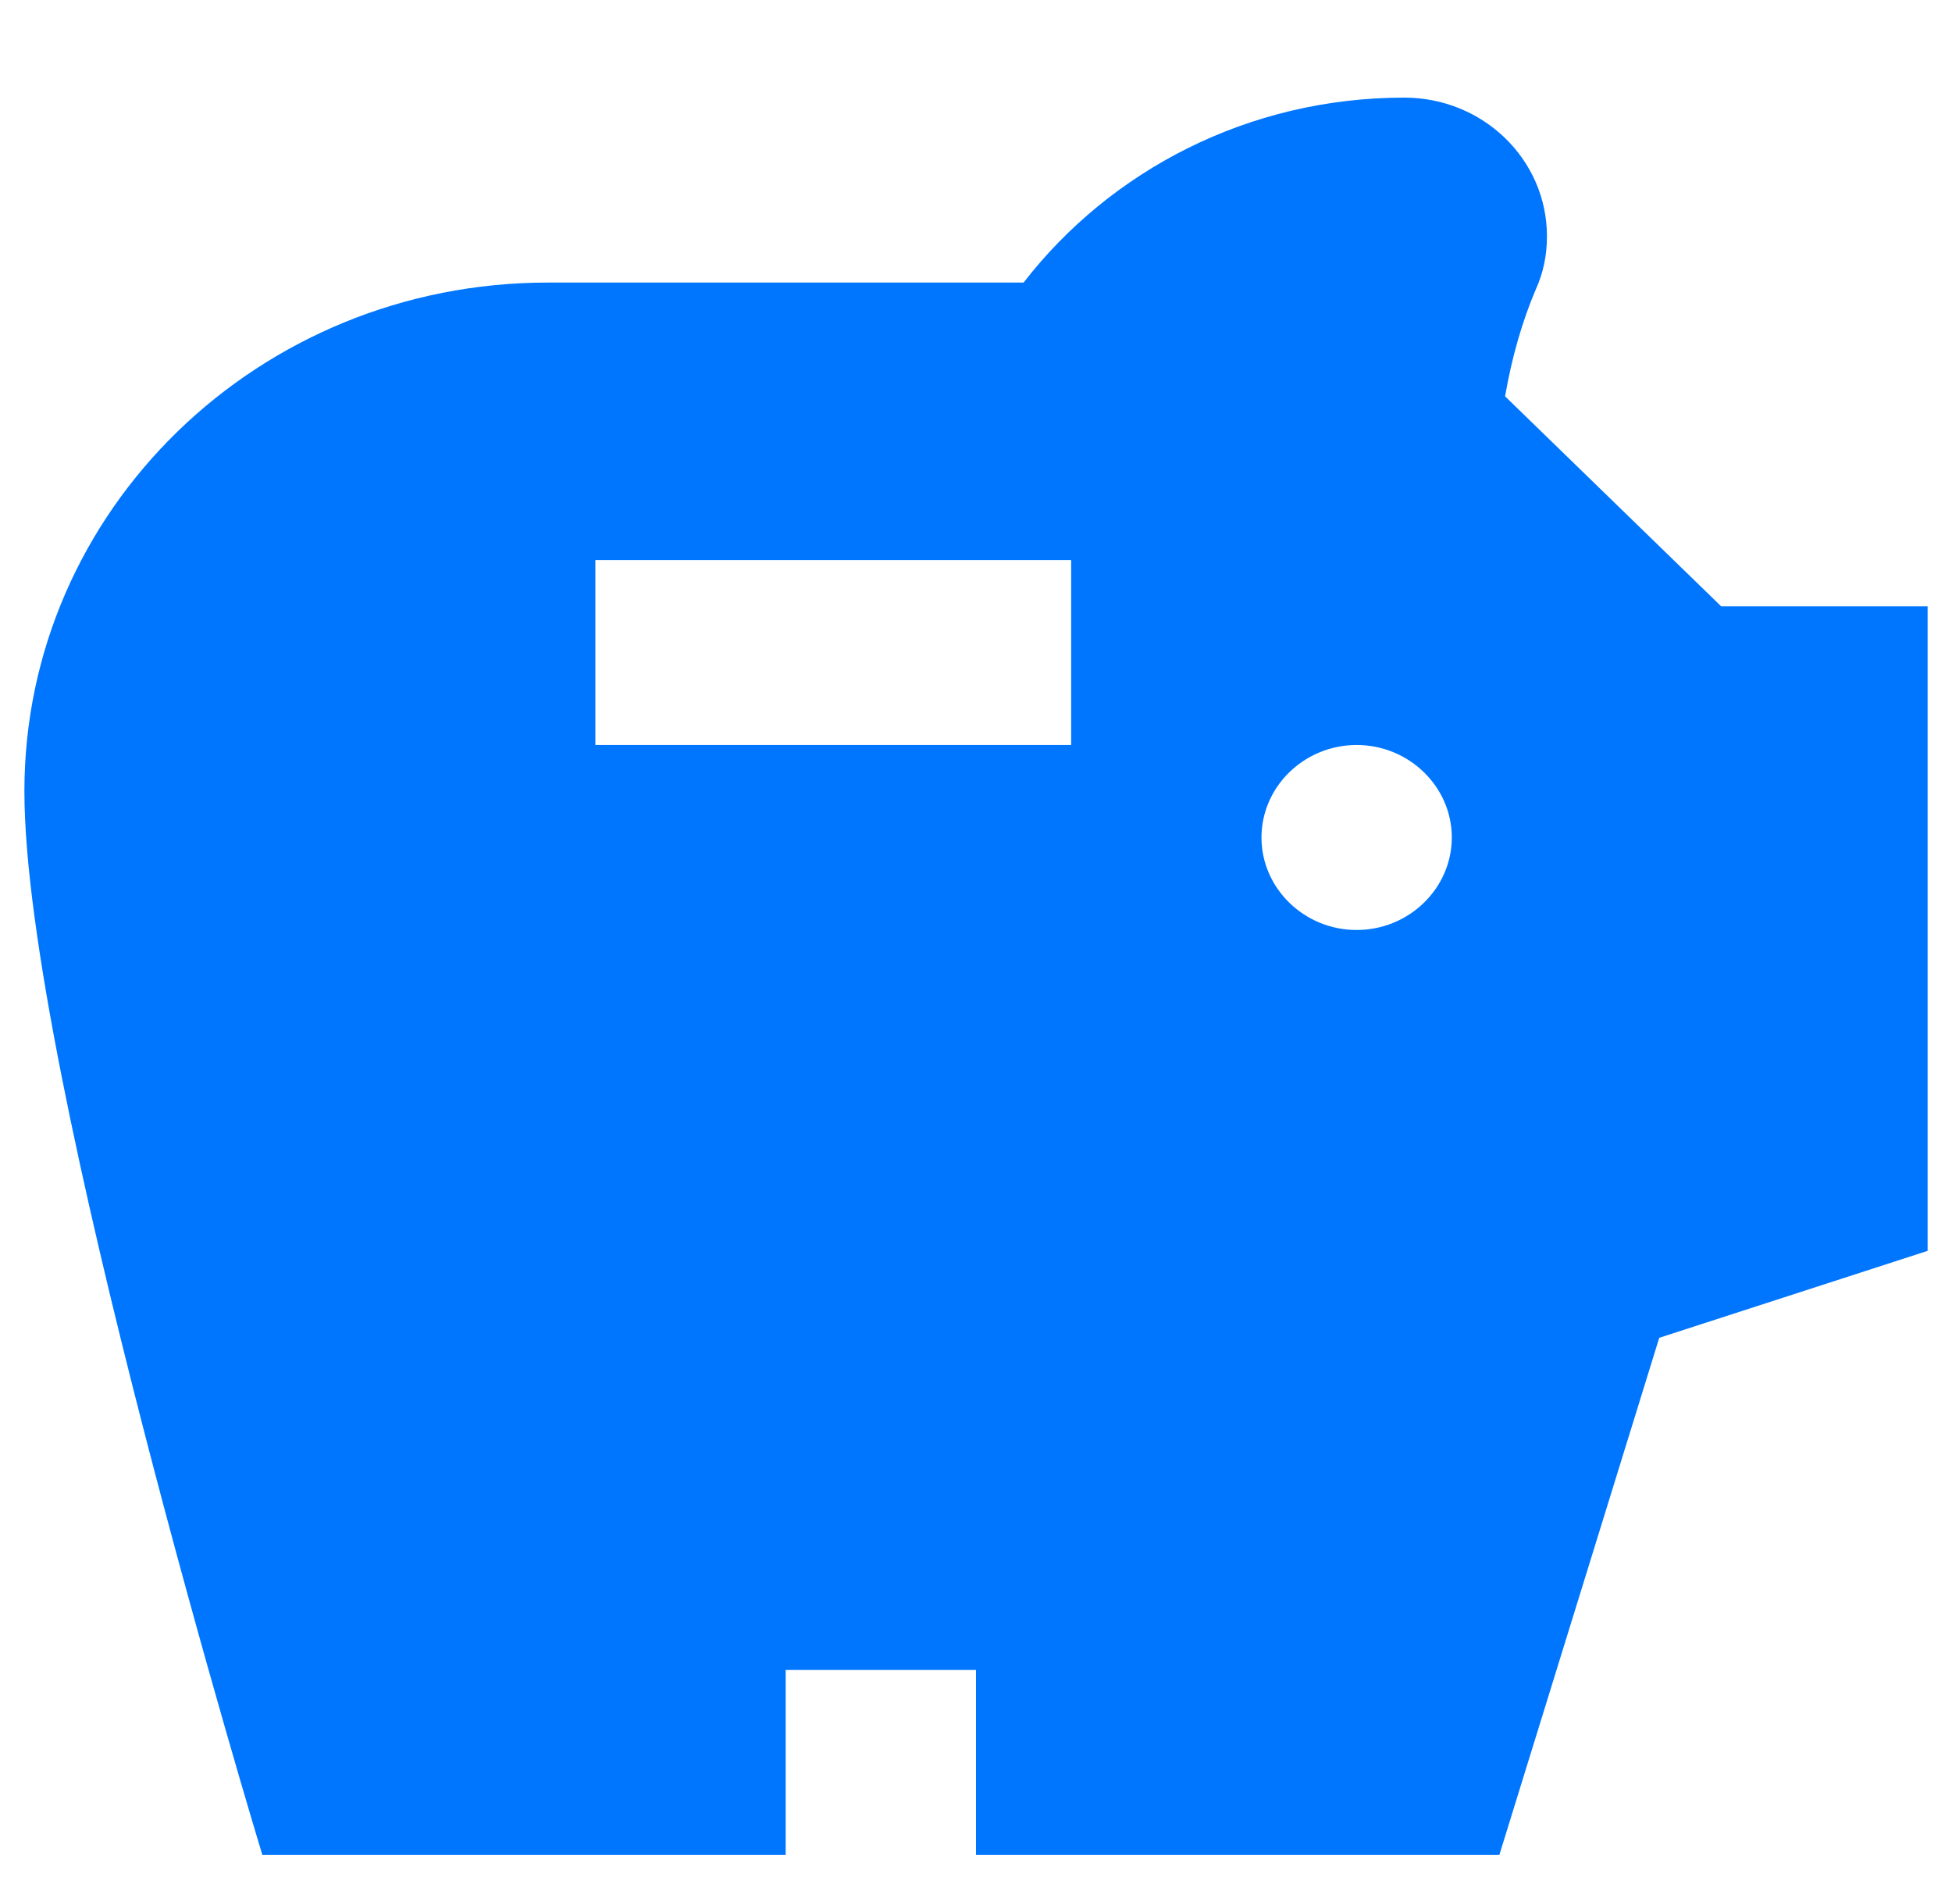
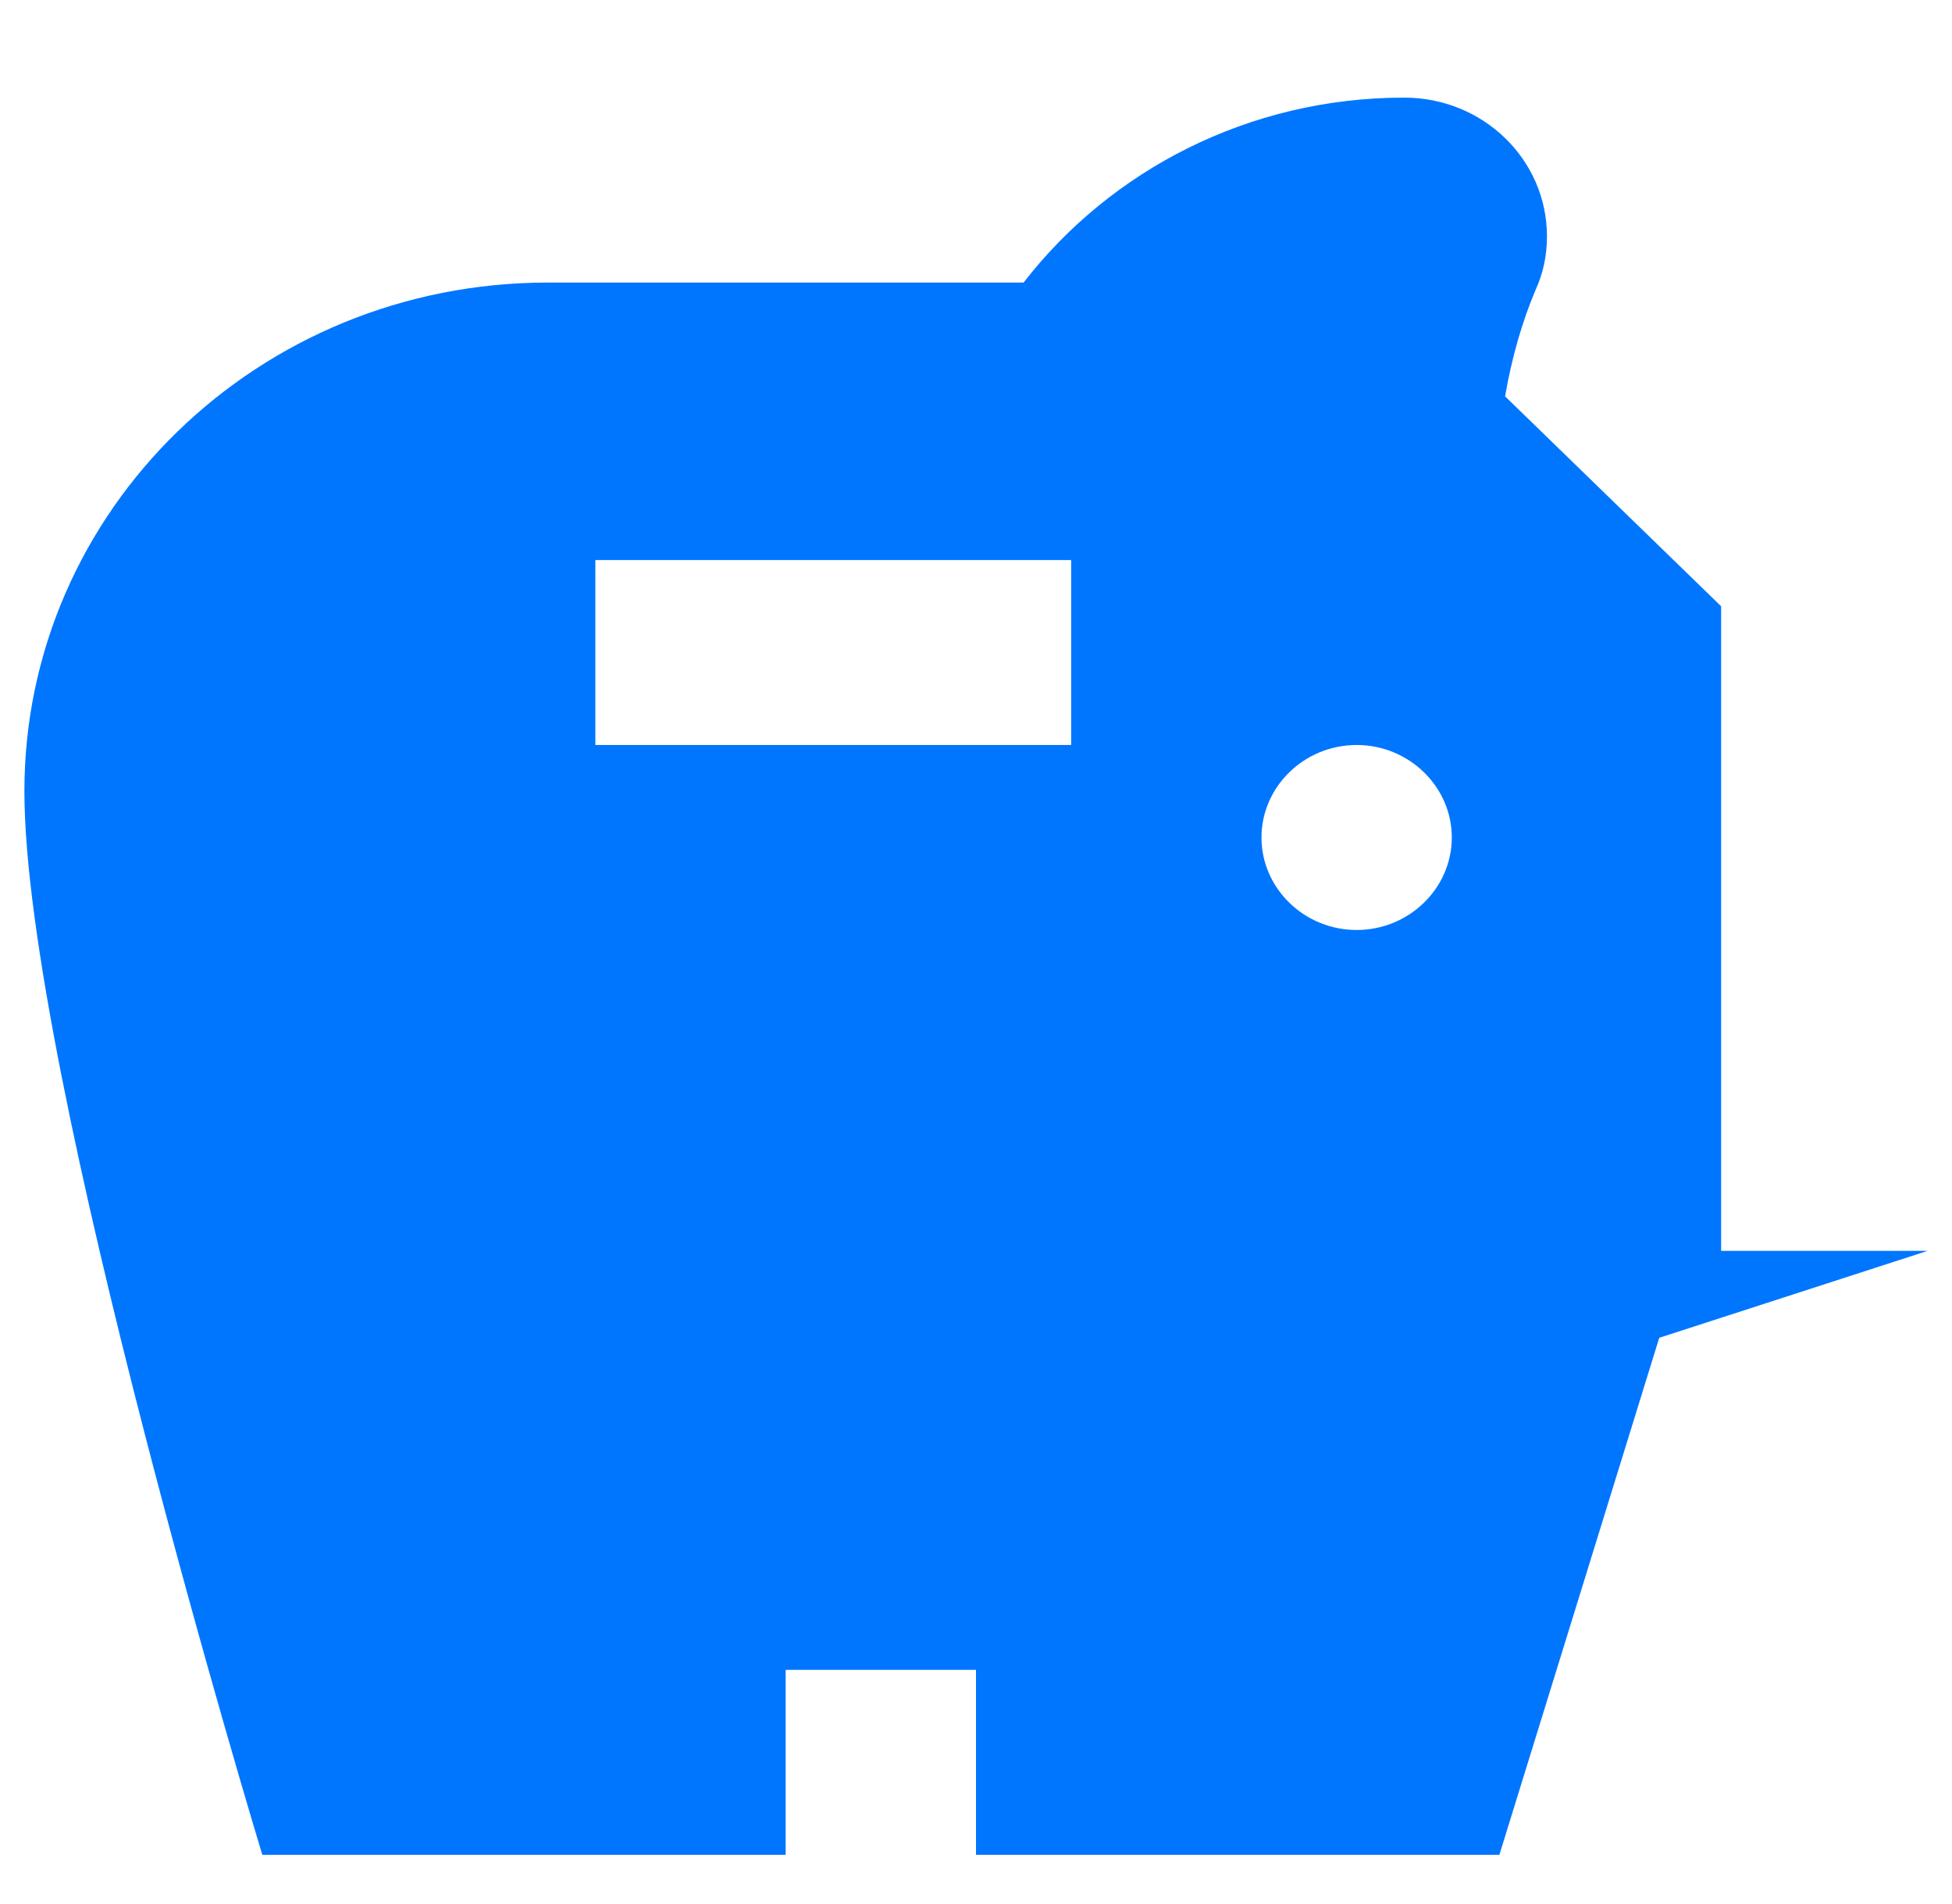
<svg xmlns="http://www.w3.org/2000/svg" width="40" height="39" viewBox="0 0 40 39" fill="none">
-   <path d="M35.269 12.421L30.842 8.12C30.979 7.324 31.193 6.585 31.466 5.941C31.622 5.6 31.7 5.24 31.7 4.842C31.7 3.269 30.393 2 28.775 2C25.577 2 22.75 3.497 20.975 5.789H11.225C5.297 5.789 0.5 10.45 0.5 16.21C0.5 21.971 5.375 38 5.375 38H16.1V34.211H20V38H30.725L34.001 27.408L39.5 25.627V12.421H35.269ZM21.95 15.263H12.2V11.474H21.95V15.263ZM27.8 19.053C26.727 19.053 25.85 18.2 25.85 17.158C25.85 16.116 26.727 15.263 27.8 15.263C28.872 15.263 29.75 16.116 29.75 17.158C29.75 18.2 28.872 19.053 27.8 19.053Z" fill="#0076FF" />
+   <path d="M35.269 12.421L30.842 8.12C30.979 7.324 31.193 6.585 31.466 5.941C31.622 5.6 31.7 5.24 31.7 4.842C31.7 3.269 30.393 2 28.775 2C25.577 2 22.75 3.497 20.975 5.789H11.225C5.297 5.789 0.5 10.45 0.5 16.21C0.5 21.971 5.375 38 5.375 38H16.1V34.211H20V38H30.725L34.001 27.408L39.5 25.627H35.269ZM21.95 15.263H12.2V11.474H21.95V15.263ZM27.8 19.053C26.727 19.053 25.85 18.2 25.85 17.158C25.85 16.116 26.727 15.263 27.8 15.263C28.872 15.263 29.75 16.116 29.75 17.158C29.75 18.2 28.872 19.053 27.8 19.053Z" fill="#0076FF" />
</svg>